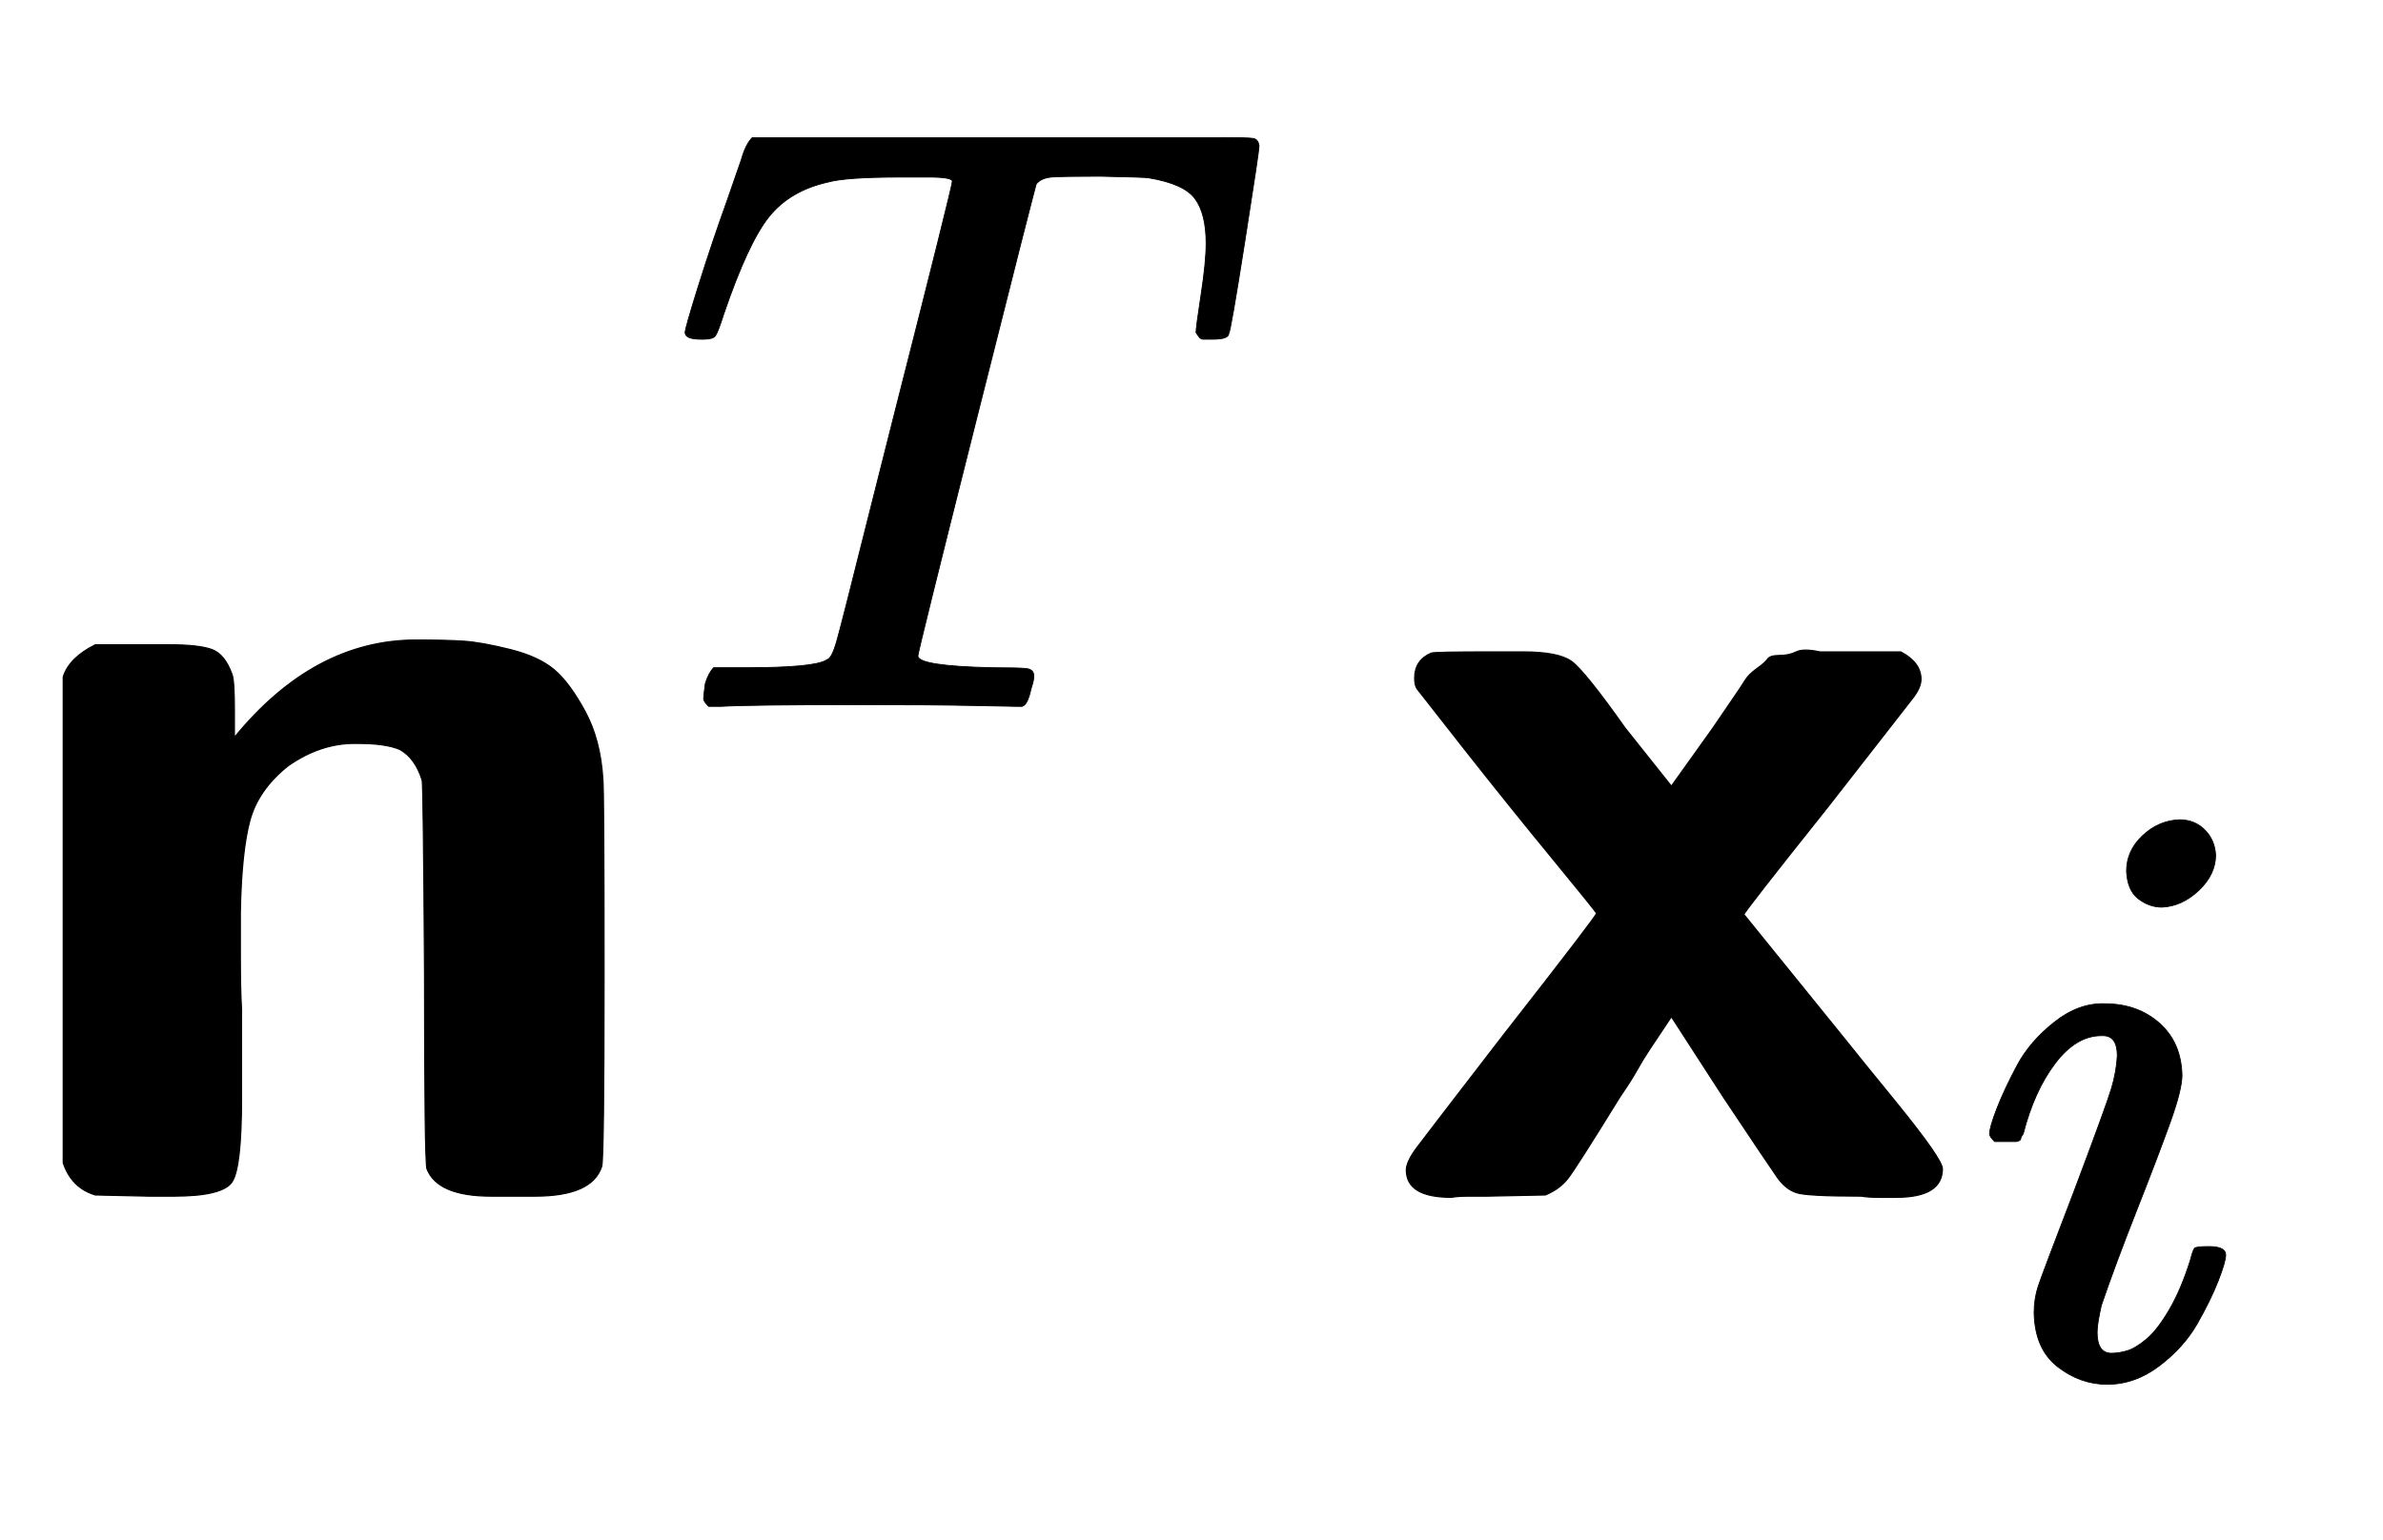
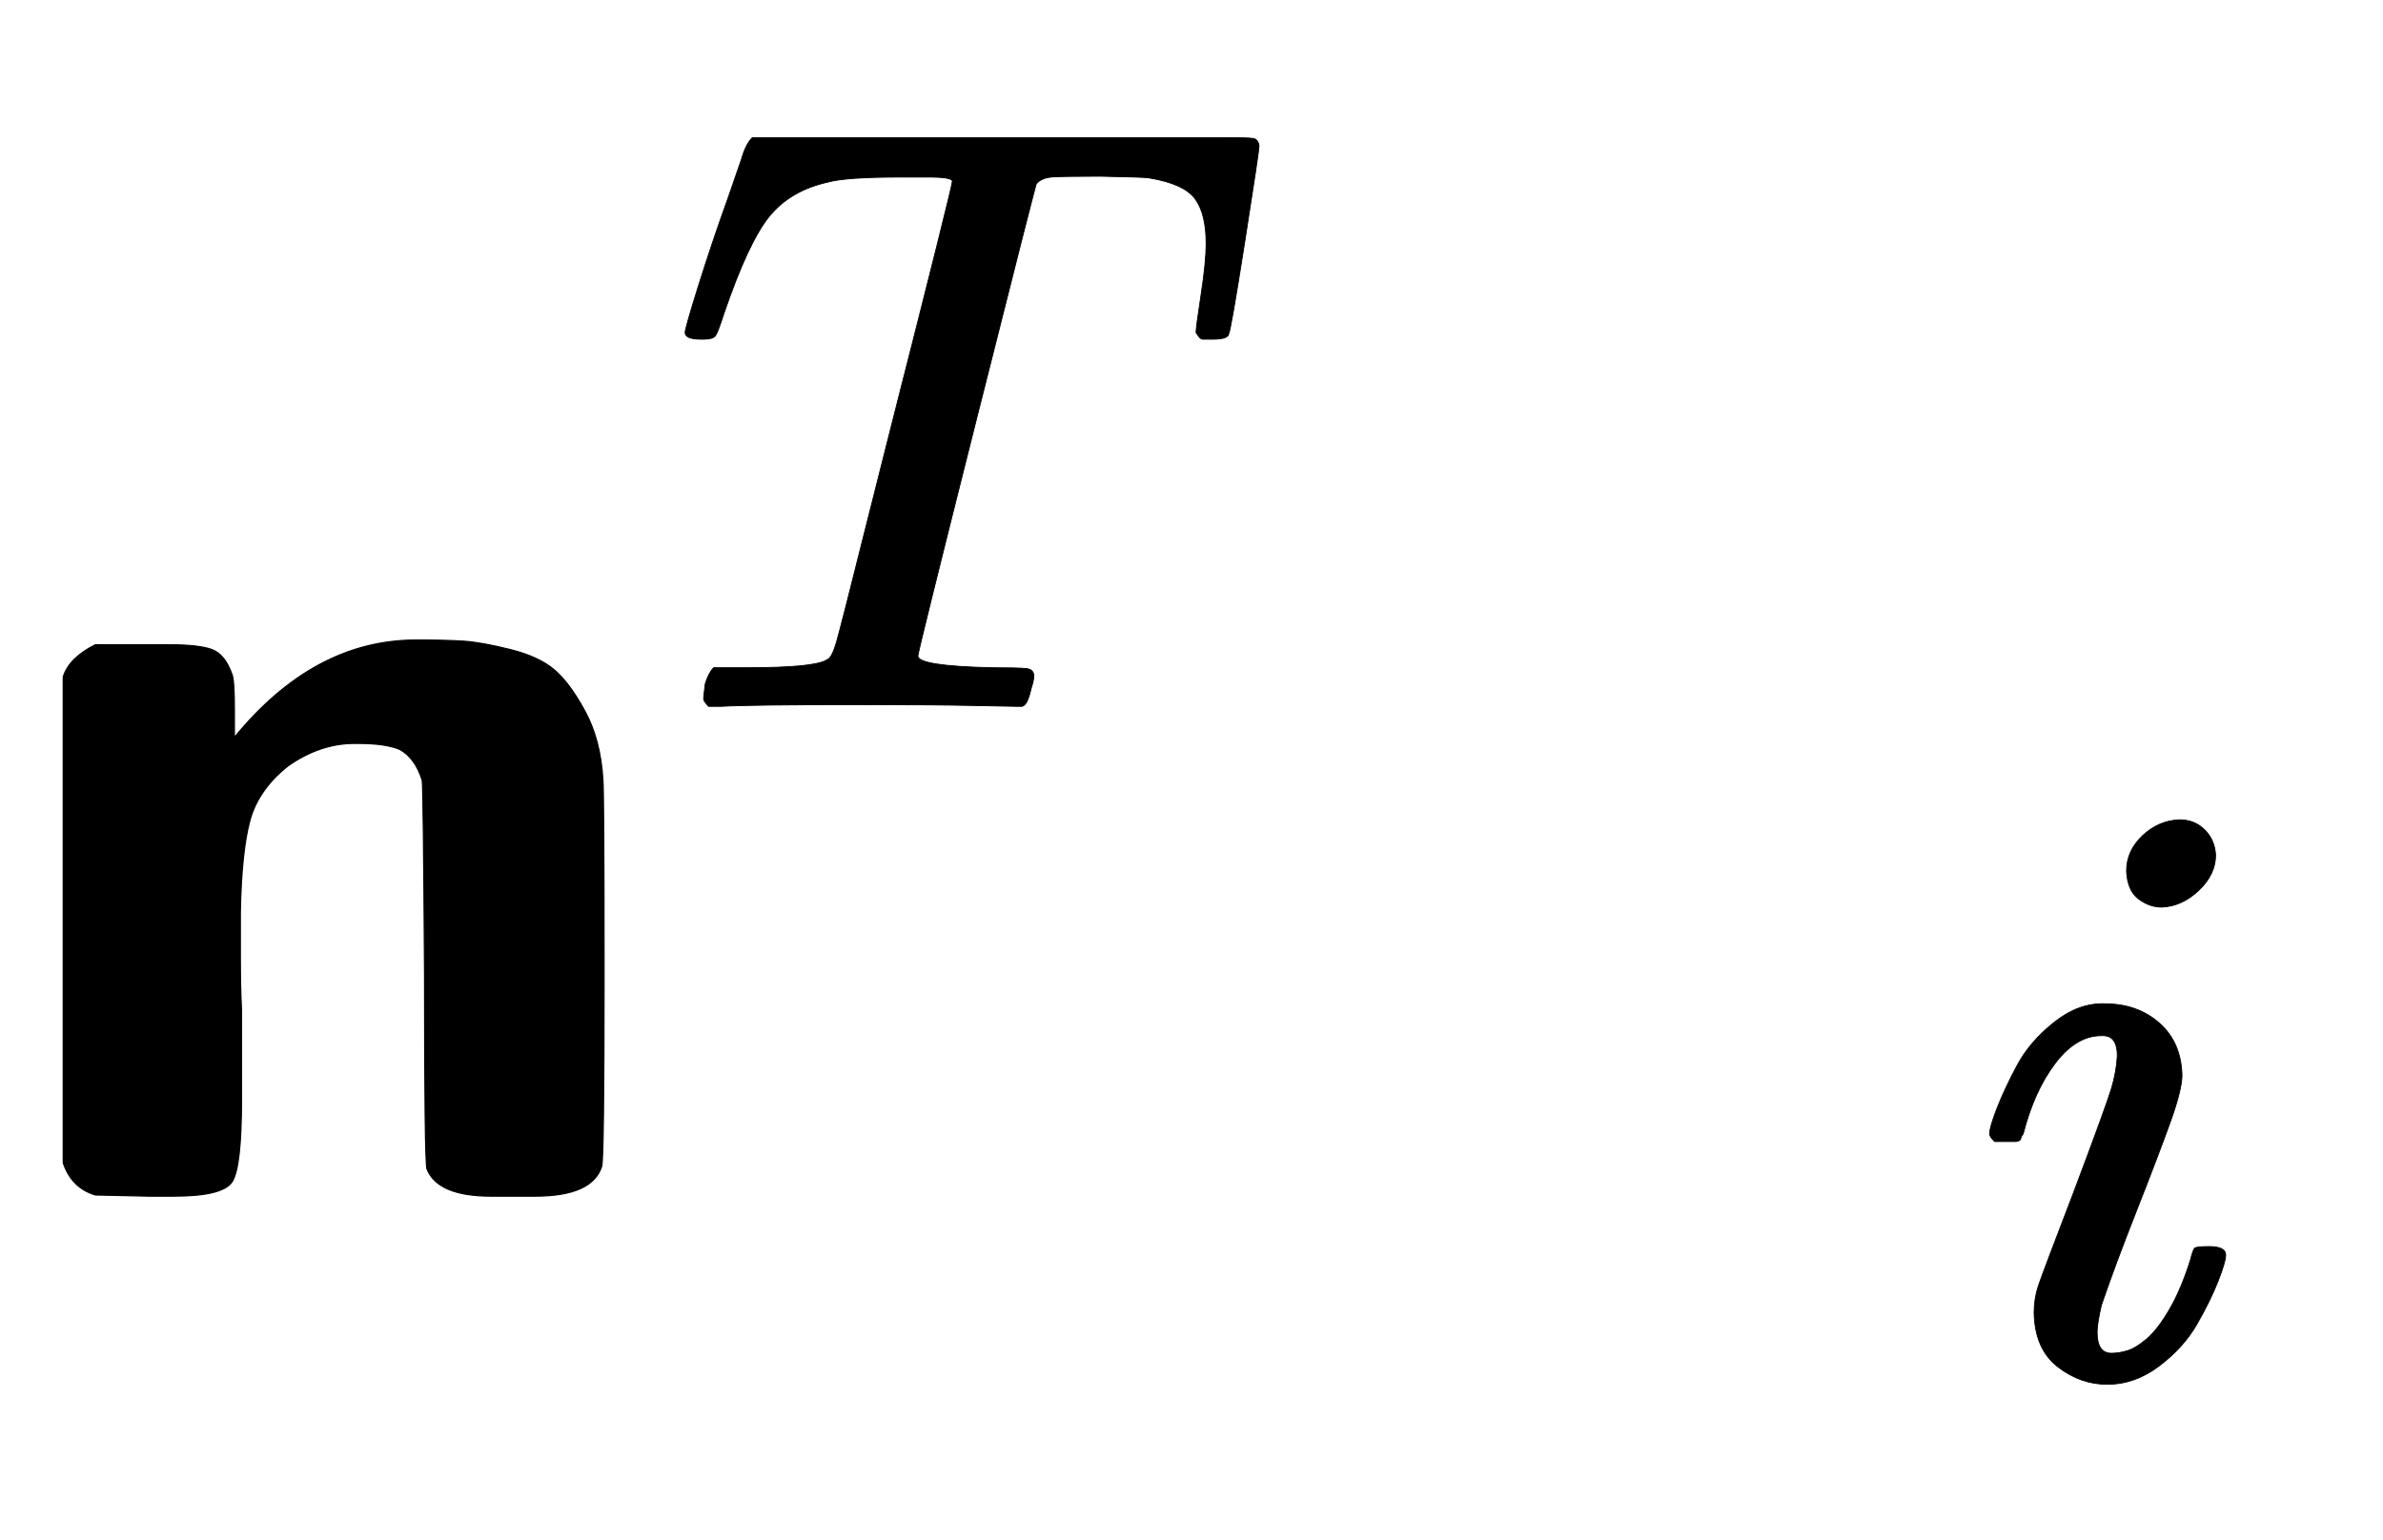
<svg xmlns="http://www.w3.org/2000/svg" xmlns:xlink="http://www.w3.org/1999/xlink" width="4.656ex" height="3.009ex" style="vertical-align: -0.671ex;" viewBox="0 -1006.6 2004.5 1295.7" role="img" focusable="false" aria-labelledby="MathJax-SVG-1-Title">
  <title id="MathJax-SVG-1-Title">𝗻^T𝘅_i</title>
  <defs aria-hidden="true">
    <path stroke-width="1" id="E1-MJSSB-6E" d="M197 386Q264 468 350 468Q375 468 390 467T429 460T466 443T492 408T507 351Q508 342 508 185Q508 31 506 25Q498 0 450 0H432H413Q368 0 359 23Q357 31 357 186Q356 345 355 350Q349 369 336 376Q324 381 301 381H298Q269 381 242 362Q217 342 210 316T202 239Q202 229 202 202T203 157V82Q203 24 195 12T146 0H125L80 1Q60 7 53 28V437Q58 453 80 464H122H142Q167 464 178 460T195 439Q197 434 197 409V386Z" />
    <path stroke-width="1" id="E1-MJMATHI-54" d="M40 437Q21 437 21 445Q21 450 37 501T71 602L88 651Q93 669 101 677H569H659Q691 677 697 676T704 667Q704 661 687 553T668 444Q668 437 649 437Q640 437 637 437T631 442L629 445Q629 451 635 490T641 551Q641 586 628 604T573 629Q568 630 515 631Q469 631 457 630T439 622Q438 621 368 343T298 60Q298 48 386 46Q418 46 427 45T436 36Q436 31 433 22Q429 4 424 1L422 0Q419 0 415 0Q410 0 363 1T228 2Q99 2 64 0H49Q43 6 43 9T45 27Q49 40 55 46H83H94Q174 46 189 55Q190 56 191 56Q196 59 201 76T241 233Q258 301 269 344Q339 619 339 625Q339 630 310 630H279Q212 630 191 624Q146 614 121 583T67 467Q60 445 57 441T43 437H40Z" />
-     <path stroke-width="1" id="E1-MJSSB-78" d="M92 0Q87 0 77 0T62 -1Q24 -1 24 22Q24 29 33 41T106 136Q185 237 184 238Q184 239 147 284T73 376T33 427Q31 430 31 436Q31 451 45 457Q48 458 96 458H122Q152 458 163 450T208 394L247 345L282 394Q288 403 297 416T309 434T319 444T328 452T338 455T352 458T372 458H393H440Q457 449 457 435Q457 428 450 419T379 328Q308 239 308 237L389 137Q409 112 436 79Q475 31 475 23Q475 -1 436 -1Q432 -1 422 -1T407 0Q360 0 352 3Q343 6 336 16T291 83L247 151L245 148Q243 145 239 139T229 124T218 106T204 84Q167 24 160 15T141 1L92 0Z" />
    <path stroke-width="1" id="E1-MJMATHI-69" d="M184 600Q184 624 203 642T247 661Q265 661 277 649T290 619Q290 596 270 577T226 557Q211 557 198 567T184 600ZM21 287Q21 295 30 318T54 369T98 420T158 442Q197 442 223 419T250 357Q250 340 236 301T196 196T154 83Q149 61 149 51Q149 26 166 26Q175 26 185 29T208 43T235 78T260 137Q263 149 265 151T282 153Q302 153 302 143Q302 135 293 112T268 61T223 11T161 -11Q129 -11 102 10T74 74Q74 91 79 106T122 220Q160 321 166 341T173 380Q173 404 156 404H154Q124 404 99 371T61 287Q60 286 59 284T58 281T56 279T53 278T49 278T41 278H27Q21 284 21 287Z" />
  </defs>
  <g stroke="currentColor" fill="currentColor" stroke-width="0" transform="matrix(1 0 0 -1 0 0)" aria-hidden="true">
    <use xlink:href="#E1-MJSSB-6E" x="0" y="0" />
    <use transform="scale(0.707)" xlink:href="#E1-MJMATHI-54" x="794" y="583" />
    <g transform="translate(1159,0)">
      <use xlink:href="#E1-MJSSB-78" x="0" y="0" />
      <use transform="scale(0.707)" xlink:href="#E1-MJMATHI-69" x="707" y="-213" />
    </g>
  </g>
</svg>